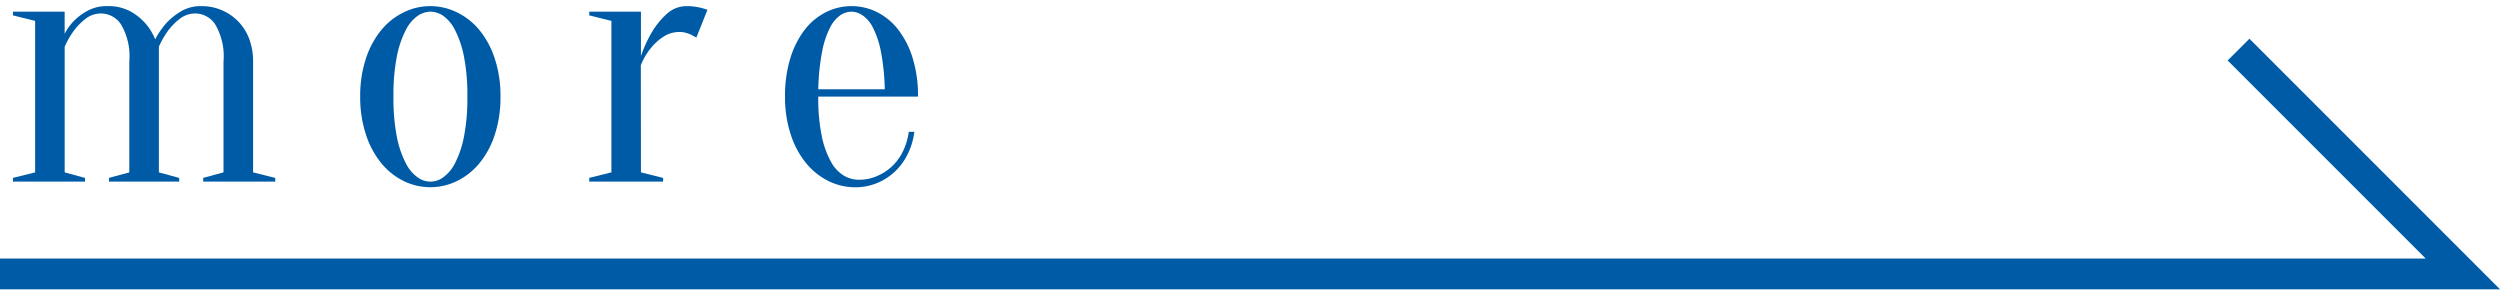
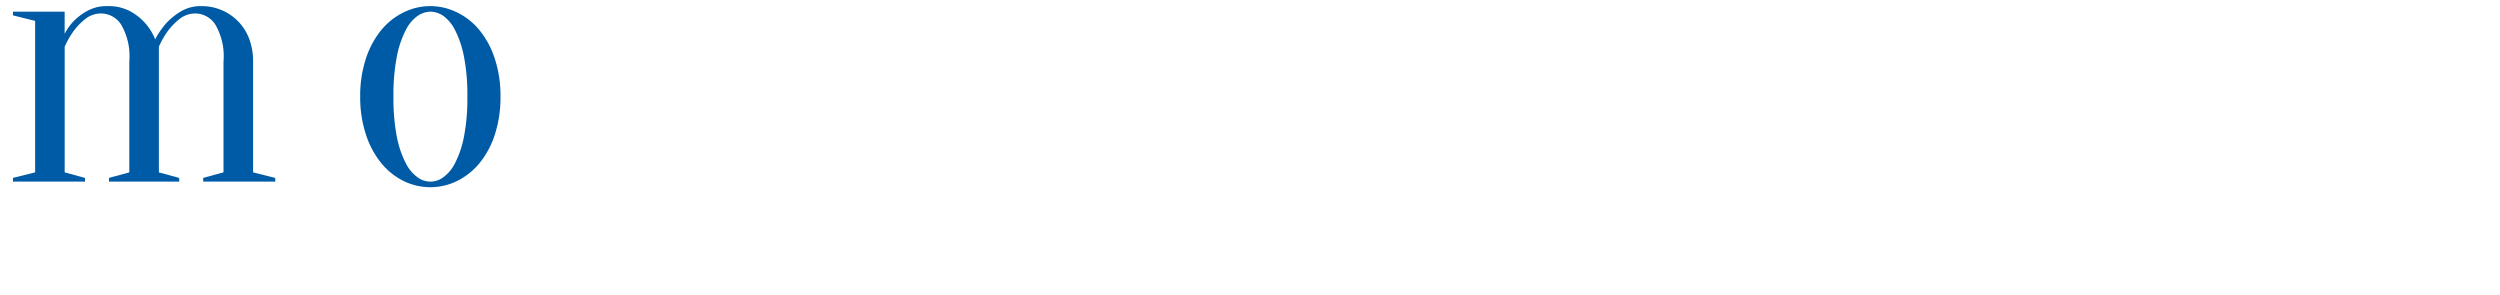
<svg xmlns="http://www.w3.org/2000/svg" width="110" height="13" viewBox="0 0 81.207 9.199">
-   <polyline points="0 8.699 80 8.699 72.714 1.412" fill="none" stroke="#005ba7" stroke-miterlimit="10" />
  <path d="M1.141,5.4V.479L.421.3V.18H2.1V.9A1.7,1.7,0,0,1,2.425.456,1.85,1.85,0,0,1,2.857.144,1.284,1.284,0,0,1,3.481,0a1.5,1.5,0,0,1,.75.168A1.824,1.824,0,0,1,4.705.54a1.808,1.808,0,0,1,.336.539A2.606,2.606,0,0,1,5.413.54,2.2,2.2,0,0,1,5.881.168,1.245,1.245,0,0,1,6.541,0a1.648,1.648,0,0,1,1.2.5,1.621,1.621,0,0,1,.354.564,2.055,2.055,0,0,1,.126.738V5.4l.72.18V5.7H6.6V5.579l.66-.18V1.8A2.037,2.037,0,0,0,6.991.594a.783.783,0,0,0-.63-.355.821.821,0,0,0-.516.168A2.084,2.084,0,0,0,5.473.78a2.745,2.745,0,0,0-.312.539V5.4l.66.18V5.7H3.541V5.579L4.2,5.4V1.8A2.037,2.037,0,0,0,3.931.594.783.783,0,0,0,3.3.239a.821.821,0,0,0-.516.168A2.084,2.084,0,0,0,2.413.78a2.745,2.745,0,0,0-.312.539V5.4l.66.18V5.7H.421V5.579Z" fill="#005ba7" />
  <path d="M13.98,0a1.957,1.957,0,0,1,.859.2,2.165,2.165,0,0,1,.731.575,2.847,2.847,0,0,1,.5.925,3.839,3.839,0,0,1,.187,1.241,3.852,3.852,0,0,1-.187,1.243,2.826,2.826,0,0,1-.5.923,2.184,2.184,0,0,1-.731.577,1.971,1.971,0,0,1-1.722,0,2.2,2.2,0,0,1-.726-.577,2.826,2.826,0,0,1-.5-.923A3.853,3.853,0,0,1,11.7,2.939,3.84,3.84,0,0,1,11.887,1.7a2.847,2.847,0,0,1,.5-.925A2.178,2.178,0,0,1,13.117.2,1.939,1.939,0,0,1,13.98,0Zm0,.18a.761.761,0,0,0-.414.137,1.252,1.252,0,0,0-.383.456,3.2,3.2,0,0,0-.289.847,6.4,6.4,0,0,0-.113,1.319,6.417,6.417,0,0,0,.113,1.321,3.168,3.168,0,0,0,.289.845,1.248,1.248,0,0,0,.383.457.692.692,0,0,0,.829,0,1.258,1.258,0,0,0,.383-.457,3.168,3.168,0,0,0,.289-.845,6.409,6.409,0,0,0,.114-1.321,6.388,6.388,0,0,0-.114-1.319,3.2,3.2,0,0,0-.289-.847A1.262,1.262,0,0,0,14.4.317.761.761,0,0,0,13.98.18Z" fill="#005ba7" />
-   <path d="M20.82,5.4l.72.18V5.7h-2.4V5.579l.72-.18V.479L19.14.3V.18h1.68V1.62a4.327,4.327,0,0,1,.373-.805A2.583,2.583,0,0,1,21.66.252.945.945,0,0,1,22.32,0a1.7,1.7,0,0,1,.252.018q.12.018.216.042t.192.06l-.36.9c-.048-.025-.1-.052-.156-.084A.979.979,0,0,0,22.29.87a.74.74,0,0,0-.21-.03.939.939,0,0,0-.552.168,1.748,1.748,0,0,0-.4.372,2.117,2.117,0,0,0-.312.54Z" fill="#005ba7" />
-   <path d="M26.58,2.939a6.018,6.018,0,0,0,.114,1.285,2.889,2.889,0,0,0,.3.834,1.174,1.174,0,0,0,.42.45.973.973,0,0,0,.486.132,1.45,1.45,0,0,0,.587-.12A1.687,1.687,0,0,0,28.98,5.2a1.666,1.666,0,0,0,.354-.492,2.161,2.161,0,0,0,.186-.625h.18a2.22,2.22,0,0,1-.211.715,1.968,1.968,0,0,1-.413.57,1.894,1.894,0,0,1-.582.377,1.834,1.834,0,0,1-.715.139,1.967,1.967,0,0,1-.863-.2,2.207,2.207,0,0,1-.726-.577,2.826,2.826,0,0,1-.5-.923A3.853,3.853,0,0,1,25.5,2.939a4.1,4.1,0,0,1,.18-1.271A2.894,2.894,0,0,1,26.153.75a2.032,2.032,0,0,1,.685-.559,1.864,1.864,0,0,1,1.644,0,2.029,2.029,0,0,1,.684.559,2.9,2.9,0,0,1,.474.918,4.1,4.1,0,0,1,.179,1.271ZM27.66.18a.668.668,0,0,0-.36.114,1.059,1.059,0,0,0-.336.4,2.906,2.906,0,0,0-.258.774A7.3,7.3,0,0,0,26.58,2.7h2.159a7.094,7.094,0,0,0-.126-1.23A2.873,2.873,0,0,0,28.356.7a1.059,1.059,0,0,0-.336-.4A.671.671,0,0,0,27.66.18Z" fill="#005ba7" />
</svg>